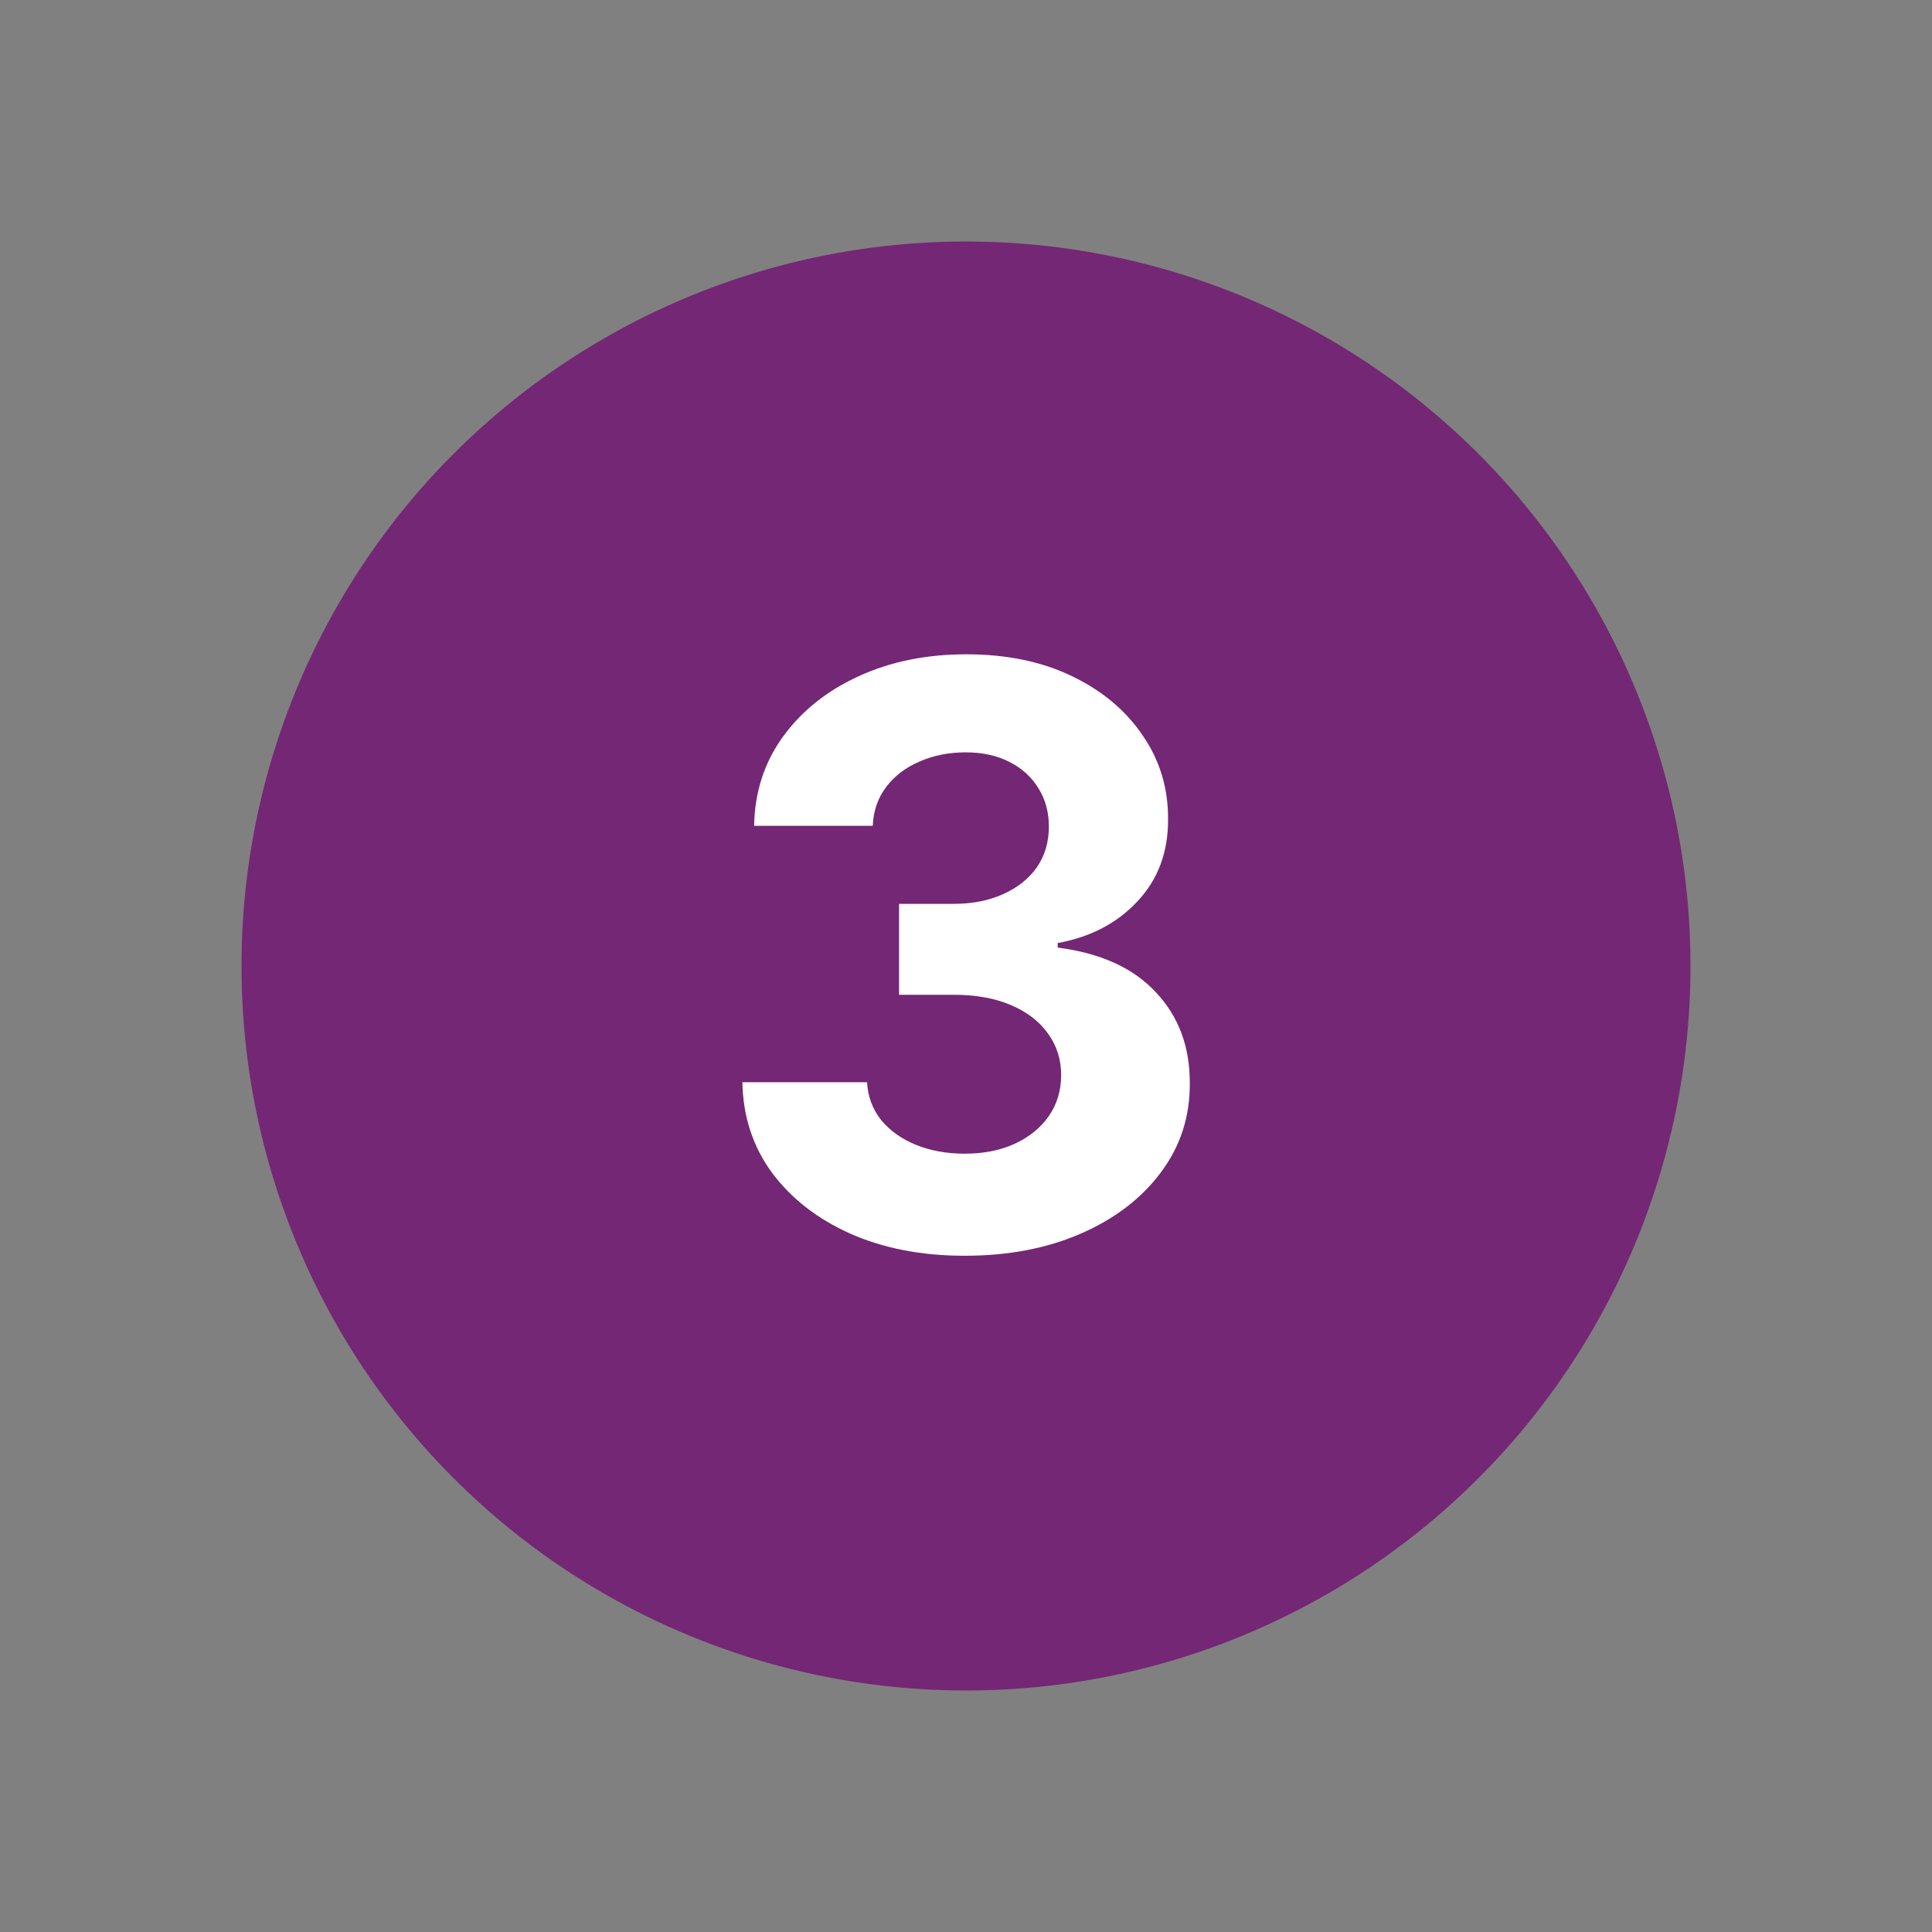
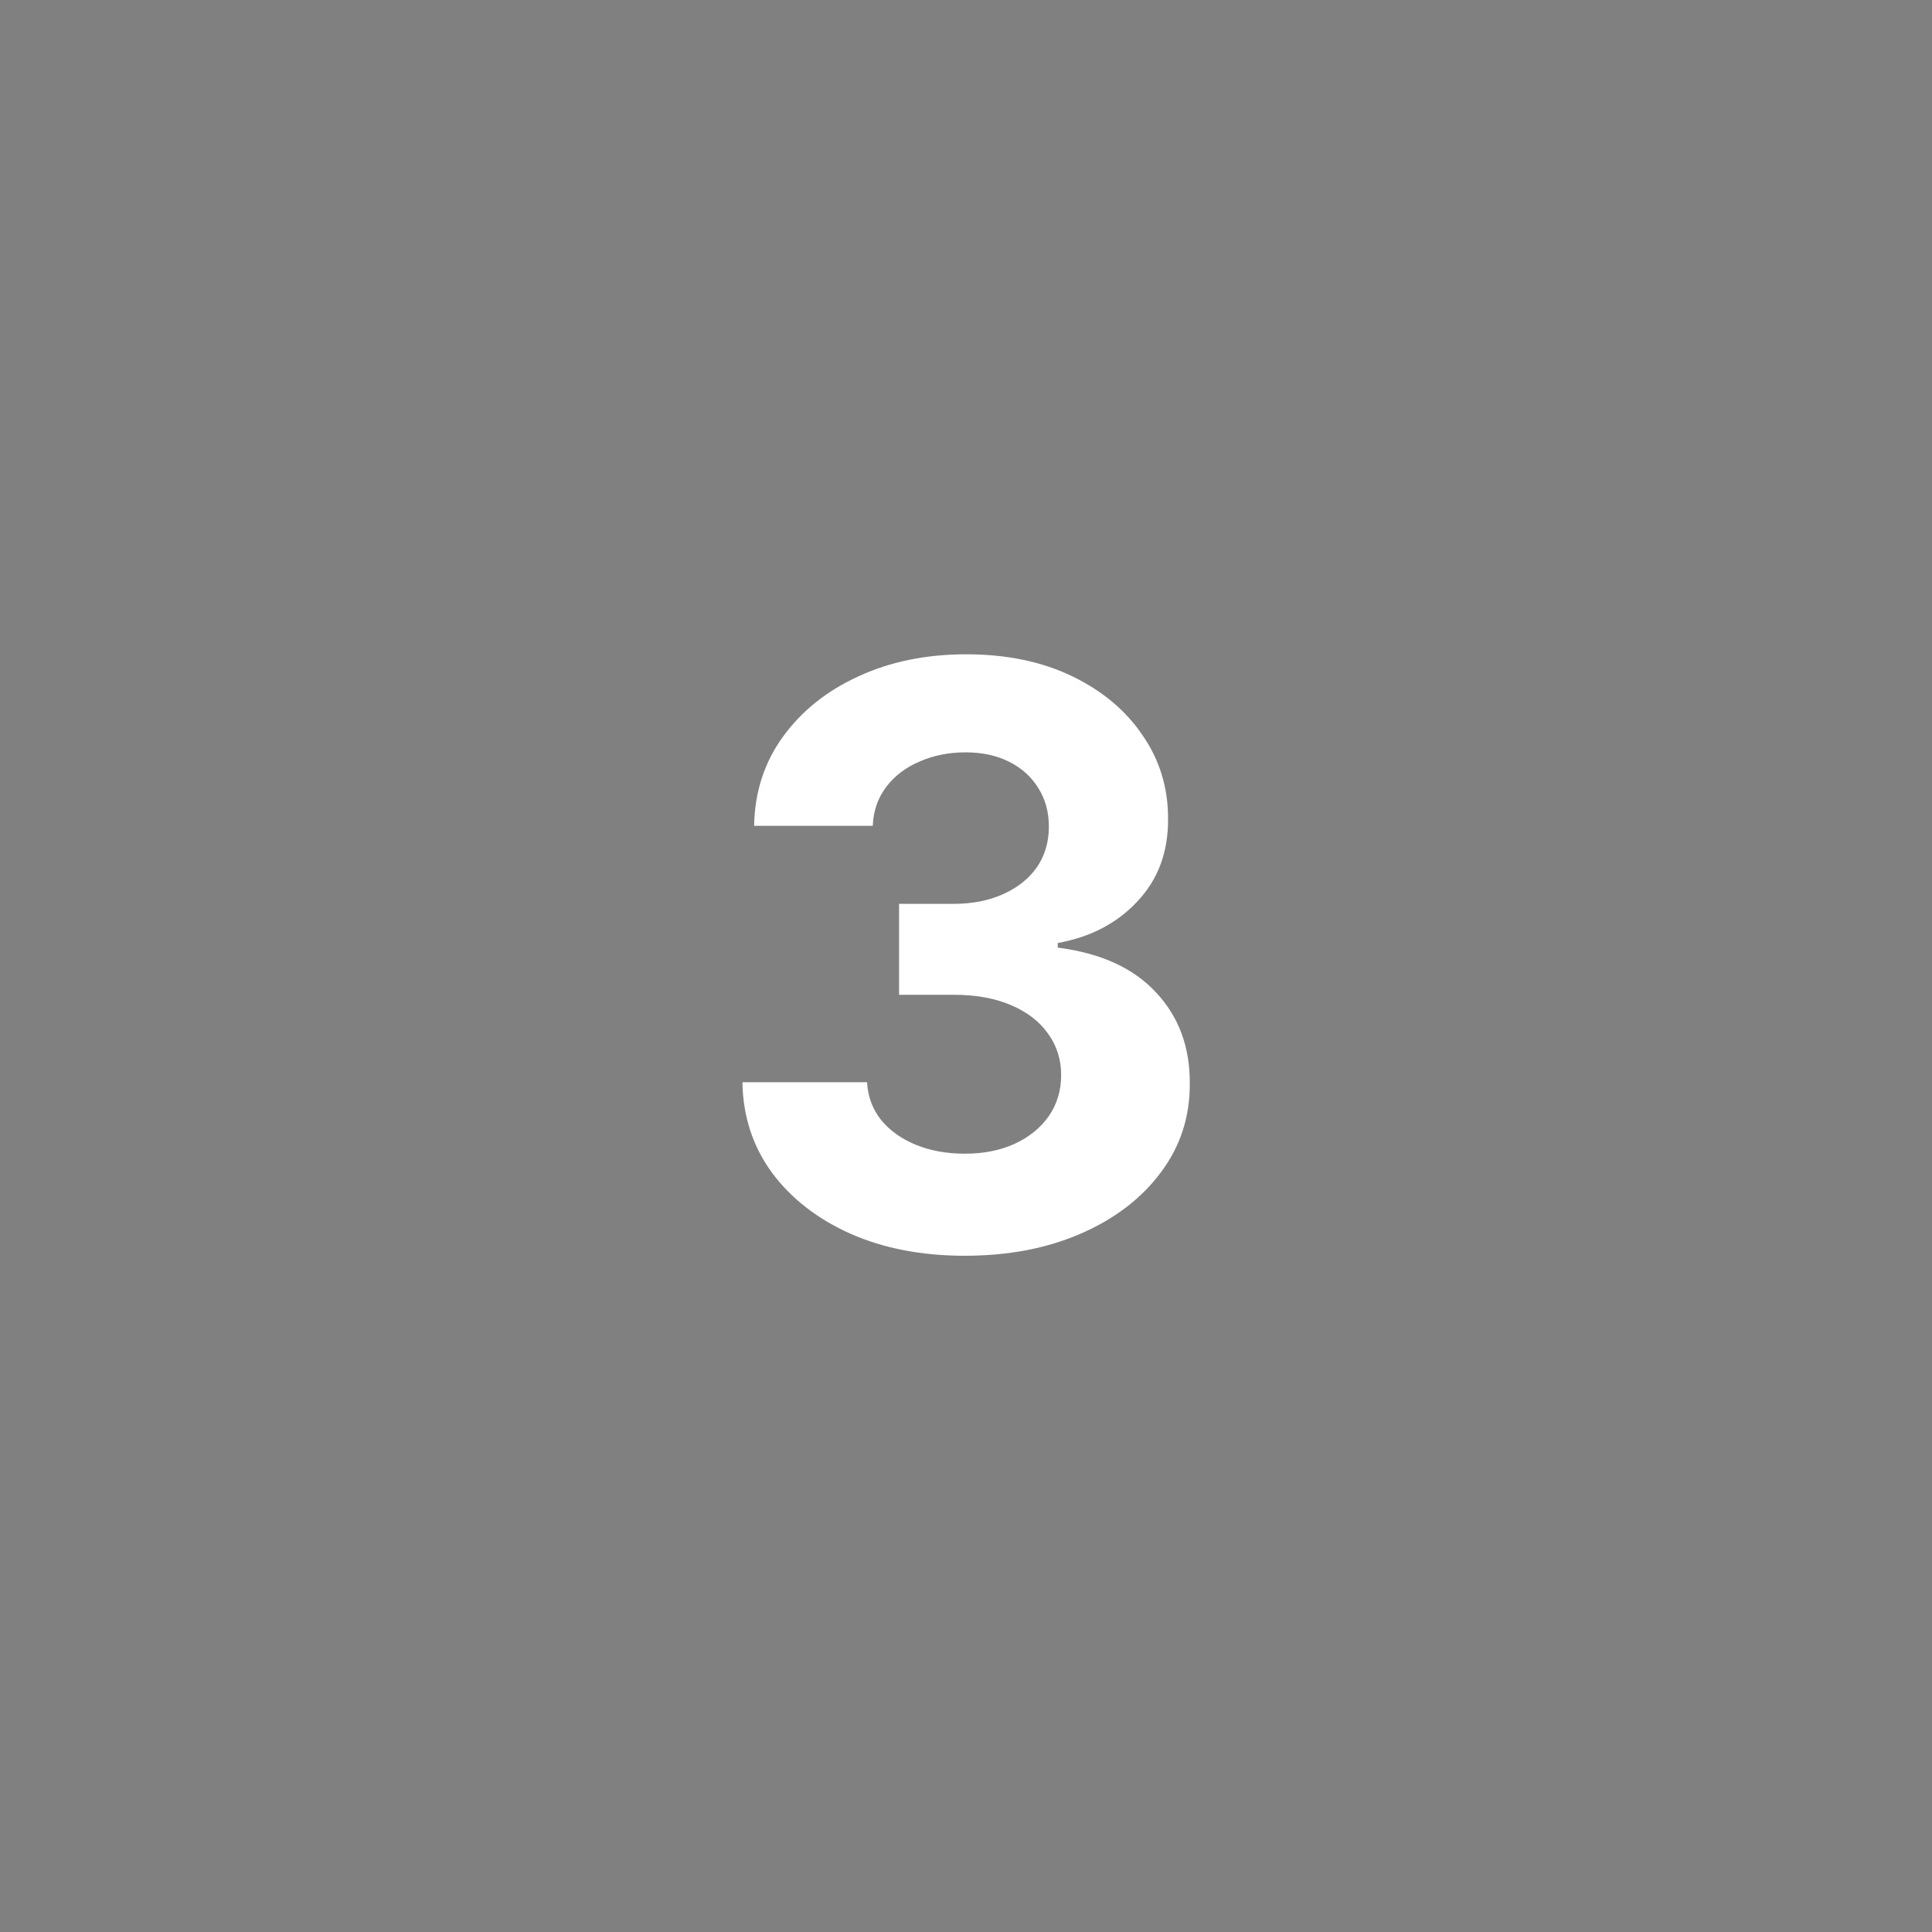
<svg xmlns="http://www.w3.org/2000/svg" width="48" height="48" viewBox="0 0 48 48" fill="none">
  <rect x="0" y="0" width="48" height="48" fill="#808080" stroke="none" />
-   <circle cx="24" cy="24" r="18" fill="#742774" />
  <path d="M23.964 31.199C22.903 31.199 21.958 31.017 21.13 30.652C20.306 30.283 19.655 29.776 19.177 29.132C18.703 28.483 18.459 27.735 18.445 26.888H21.542C21.561 27.243 21.677 27.555 21.89 27.825C22.108 28.09 22.396 28.296 22.756 28.443C23.116 28.59 23.521 28.663 23.971 28.663C24.439 28.663 24.854 28.581 25.214 28.415C25.573 28.249 25.855 28.019 26.059 27.726C26.262 27.432 26.364 27.094 26.364 26.71C26.364 26.322 26.255 25.979 26.038 25.68C25.824 25.377 25.517 25.141 25.114 24.97C24.716 24.8 24.243 24.715 23.694 24.715H22.337V22.456H23.694C24.158 22.456 24.567 22.375 24.922 22.215C25.282 22.053 25.562 21.831 25.761 21.547C25.959 21.258 26.059 20.922 26.059 20.538C26.059 20.174 25.971 19.854 25.796 19.579C25.625 19.3 25.384 19.082 25.072 18.926C24.764 18.77 24.404 18.692 23.992 18.692C23.575 18.692 23.194 18.767 22.849 18.919C22.503 19.066 22.226 19.276 22.018 19.551C21.809 19.826 21.698 20.148 21.684 20.517H18.736C18.75 19.679 18.99 18.94 19.454 18.301C19.918 17.662 20.543 17.162 21.329 16.803C22.119 16.438 23.012 16.256 24.006 16.256C25.01 16.256 25.888 16.438 26.641 16.803C27.394 17.167 27.979 17.66 28.395 18.28C28.817 18.895 29.025 19.587 29.02 20.354C29.025 21.168 28.772 21.848 28.261 22.392C27.754 22.937 27.093 23.282 26.279 23.429V23.543C27.349 23.68 28.163 24.052 28.722 24.658C29.286 25.259 29.565 26.012 29.56 26.916C29.565 27.745 29.326 28.481 28.843 29.125C28.365 29.769 27.704 30.276 26.861 30.645C26.018 31.014 25.053 31.199 23.964 31.199Z" fill="white" />
</svg>